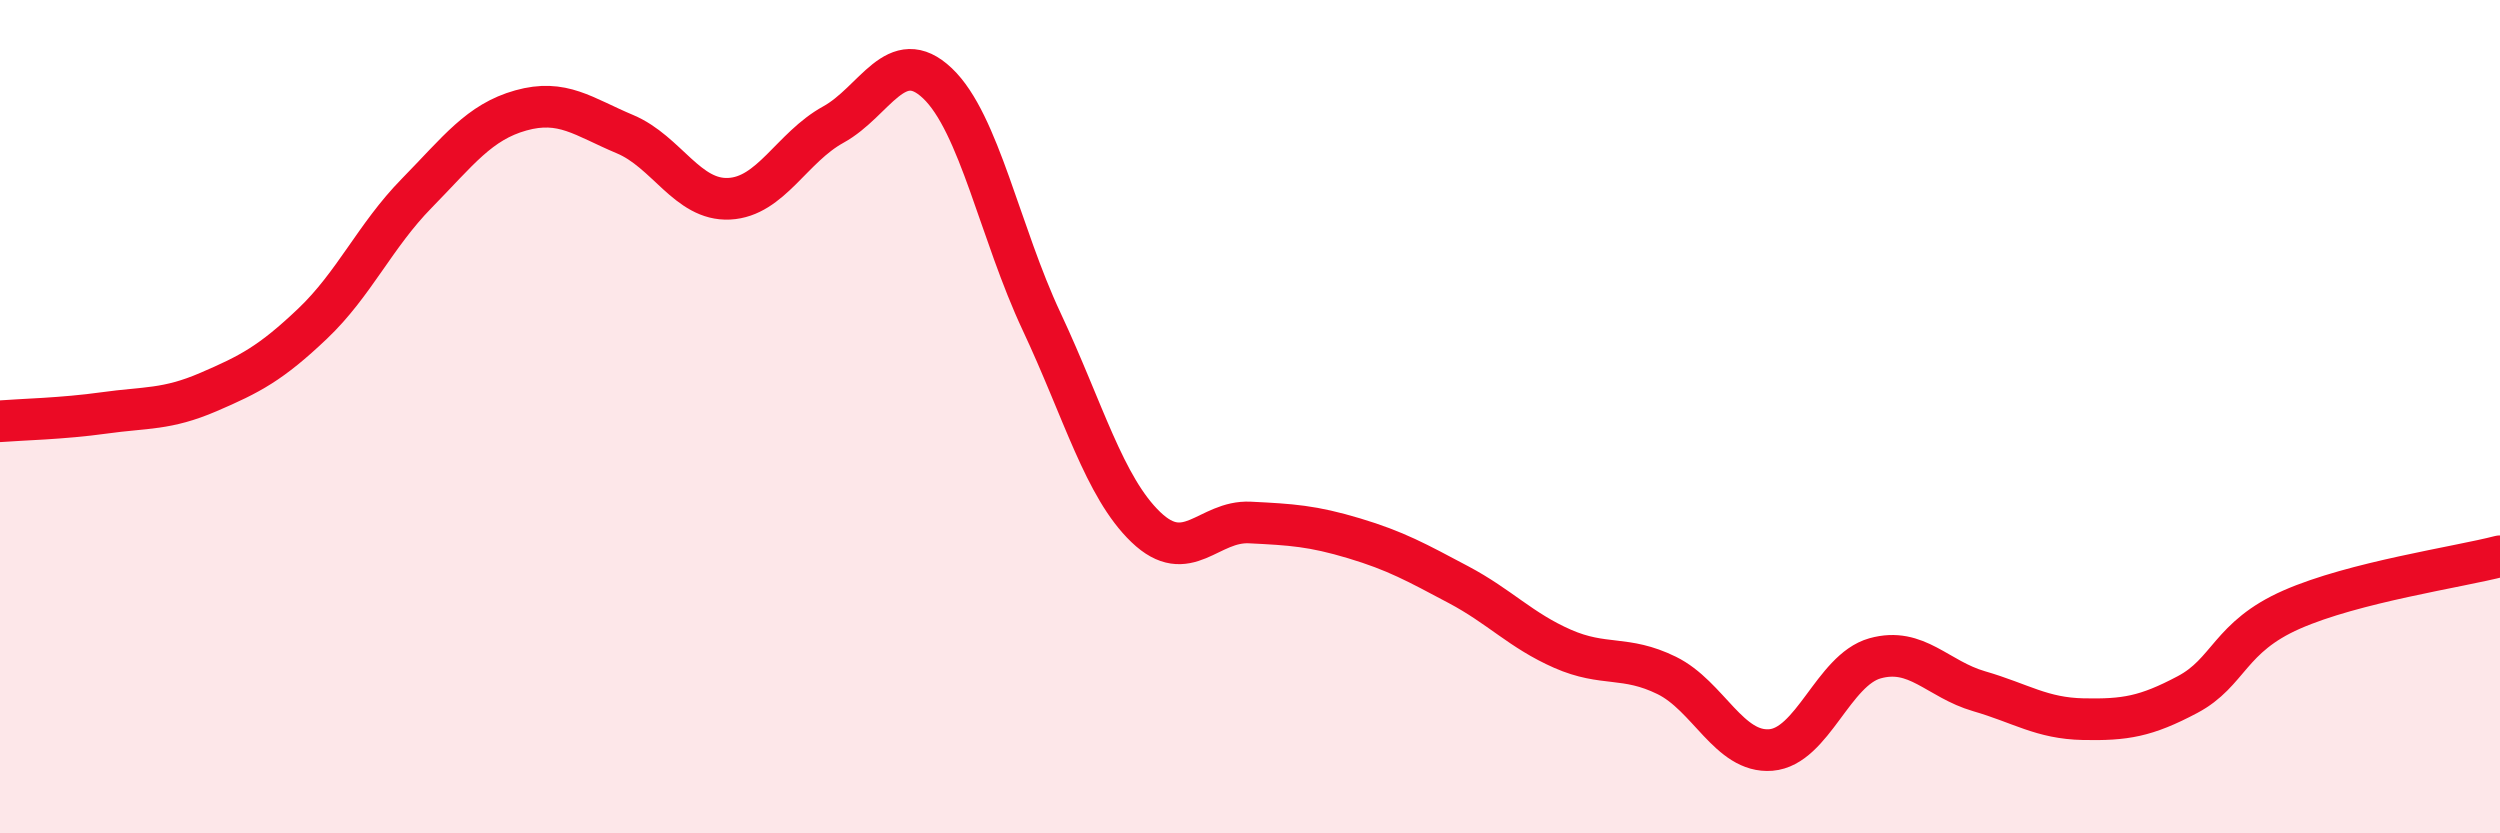
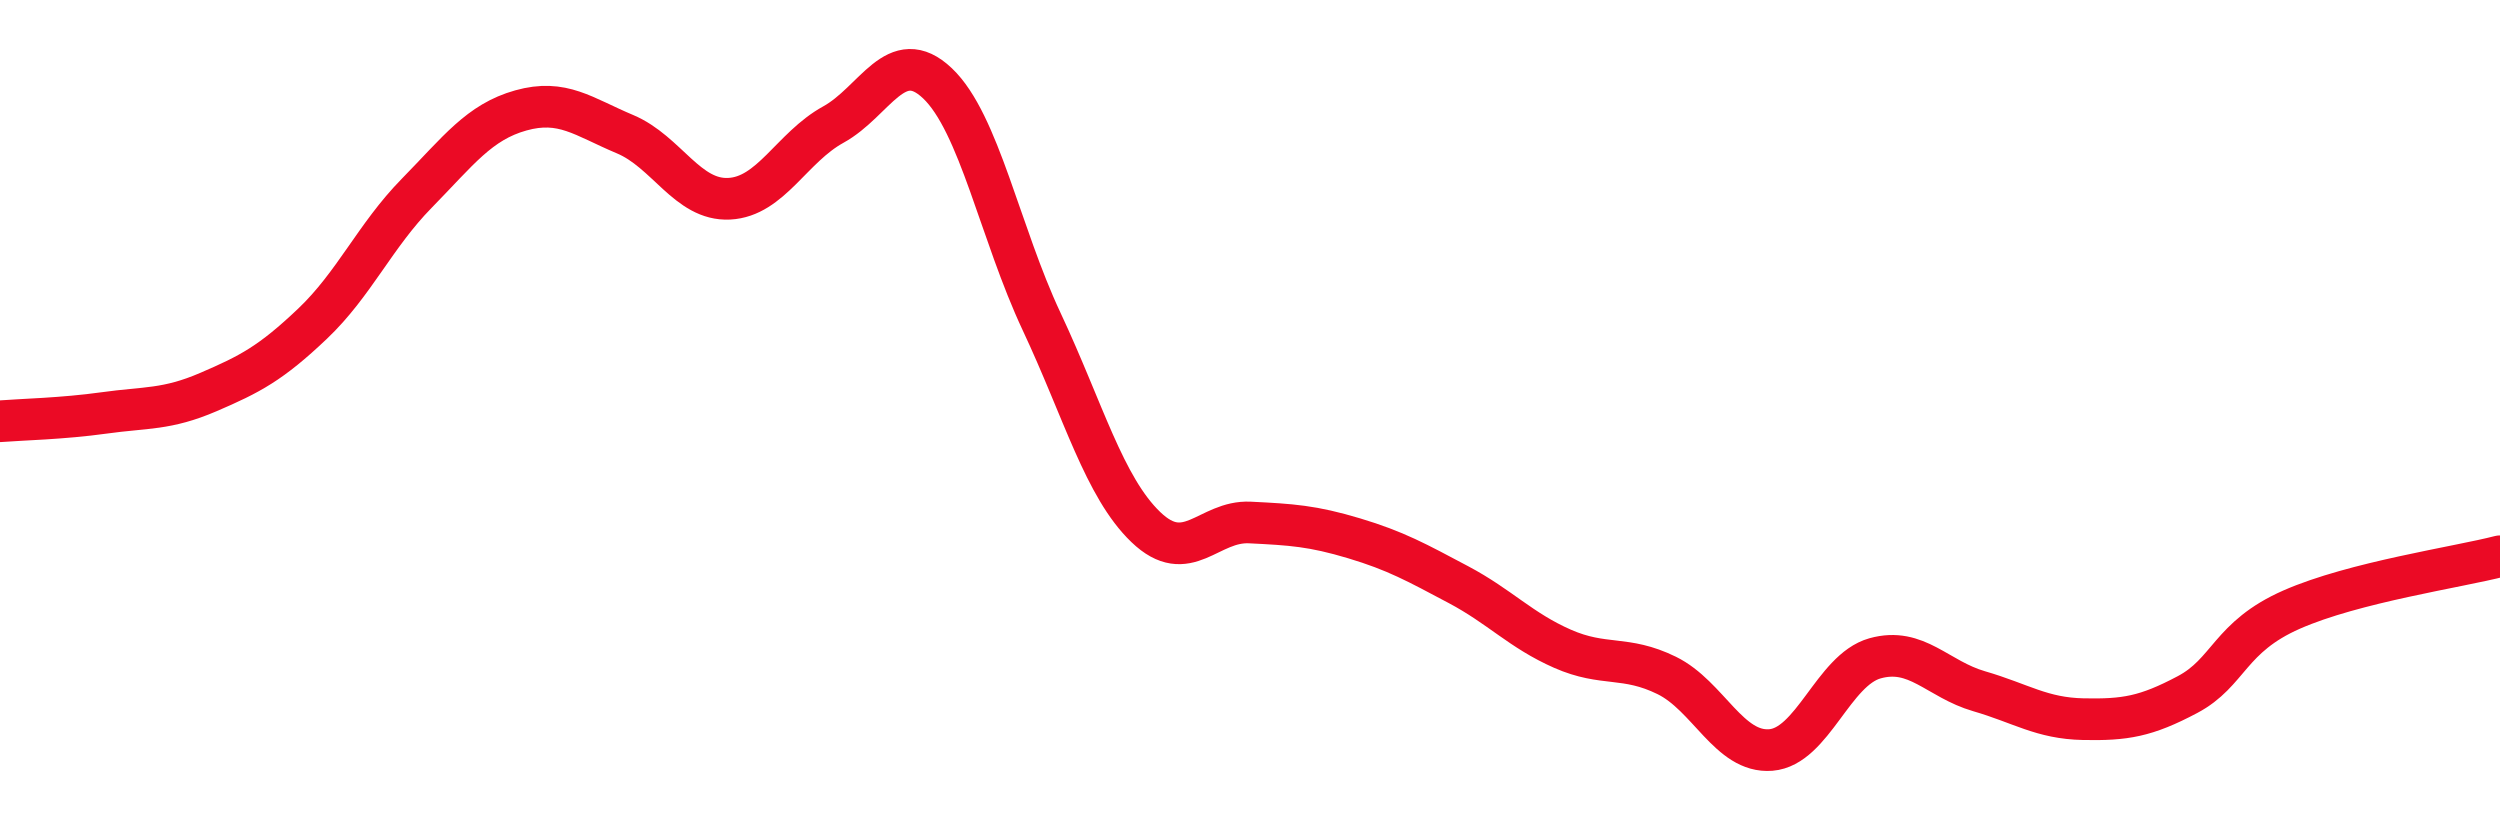
<svg xmlns="http://www.w3.org/2000/svg" width="60" height="20" viewBox="0 0 60 20">
-   <path d="M 0,10.11 C 0.5,10.07 1.5,10.05 2.5,9.91 C 3.5,9.77 4,9.84 5,9.41 C 6,8.98 6.5,8.72 7.5,7.77 C 8.5,6.82 9,5.66 10,4.64 C 11,3.62 11.5,2.93 12.5,2.65 C 13.5,2.37 14,2.8 15,3.22 C 16,3.64 16.5,4.82 17.5,4.77 C 18.5,4.72 19,3.54 20,2.99 C 21,2.44 21.5,1.05 22.5,2 C 23.5,2.95 24,5.59 25,7.72 C 26,9.85 26.5,11.69 27.5,12.65 C 28.5,13.61 29,12.49 30,12.54 C 31,12.59 31.5,12.62 32.5,12.92 C 33.5,13.22 34,13.5 35,14.03 C 36,14.56 36.5,15.13 37.5,15.57 C 38.5,16.01 39,15.72 40,16.21 C 41,16.7 41.5,18.08 42.5,18 C 43.5,17.92 44,16.08 45,15.8 C 46,15.52 46.5,16.3 47.5,16.59 C 48.5,16.88 49,17.24 50,17.26 C 51,17.28 51.5,17.2 52.5,16.67 C 53.5,16.14 53.5,15.29 55,14.63 C 56.5,13.97 59,13.61 60,13.35L60 20L0 20Z" fill="#EB0A25" opacity="0.1" stroke-linecap="round" stroke-linejoin="round" />
  <path d="M 0,10.11 C 0.5,10.07 1.5,10.05 2.5,9.91 C 3.5,9.77 4,9.84 5,9.41 C 6,8.98 6.5,8.72 7.5,7.77 C 8.5,6.82 9,5.66 10,4.64 C 11,3.62 11.5,2.93 12.5,2.65 C 13.5,2.37 14,2.8 15,3.22 C 16,3.64 16.5,4.82 17.5,4.77 C 18.5,4.72 19,3.54 20,2.99 C 21,2.44 21.5,1.05 22.5,2 C 23.5,2.95 24,5.59 25,7.72 C 26,9.85 26.5,11.69 27.5,12.65 C 28.5,13.61 29,12.49 30,12.54 C 31,12.59 31.5,12.62 32.5,12.92 C 33.5,13.22 34,13.5 35,14.03 C 36,14.56 36.5,15.13 37.5,15.57 C 38.5,16.01 39,15.72 40,16.21 C 41,16.7 41.5,18.08 42.5,18 C 43.5,17.92 44,16.08 45,15.8 C 46,15.52 46.5,16.3 47.5,16.59 C 48.5,16.88 49,17.24 50,17.26 C 51,17.28 51.5,17.2 52.5,16.67 C 53.5,16.14 53.5,15.29 55,14.63 C 56.5,13.97 59,13.61 60,13.35" stroke="#EB0A25" stroke-width="1" fill="none" stroke-linecap="round" stroke-linejoin="round" />
</svg>